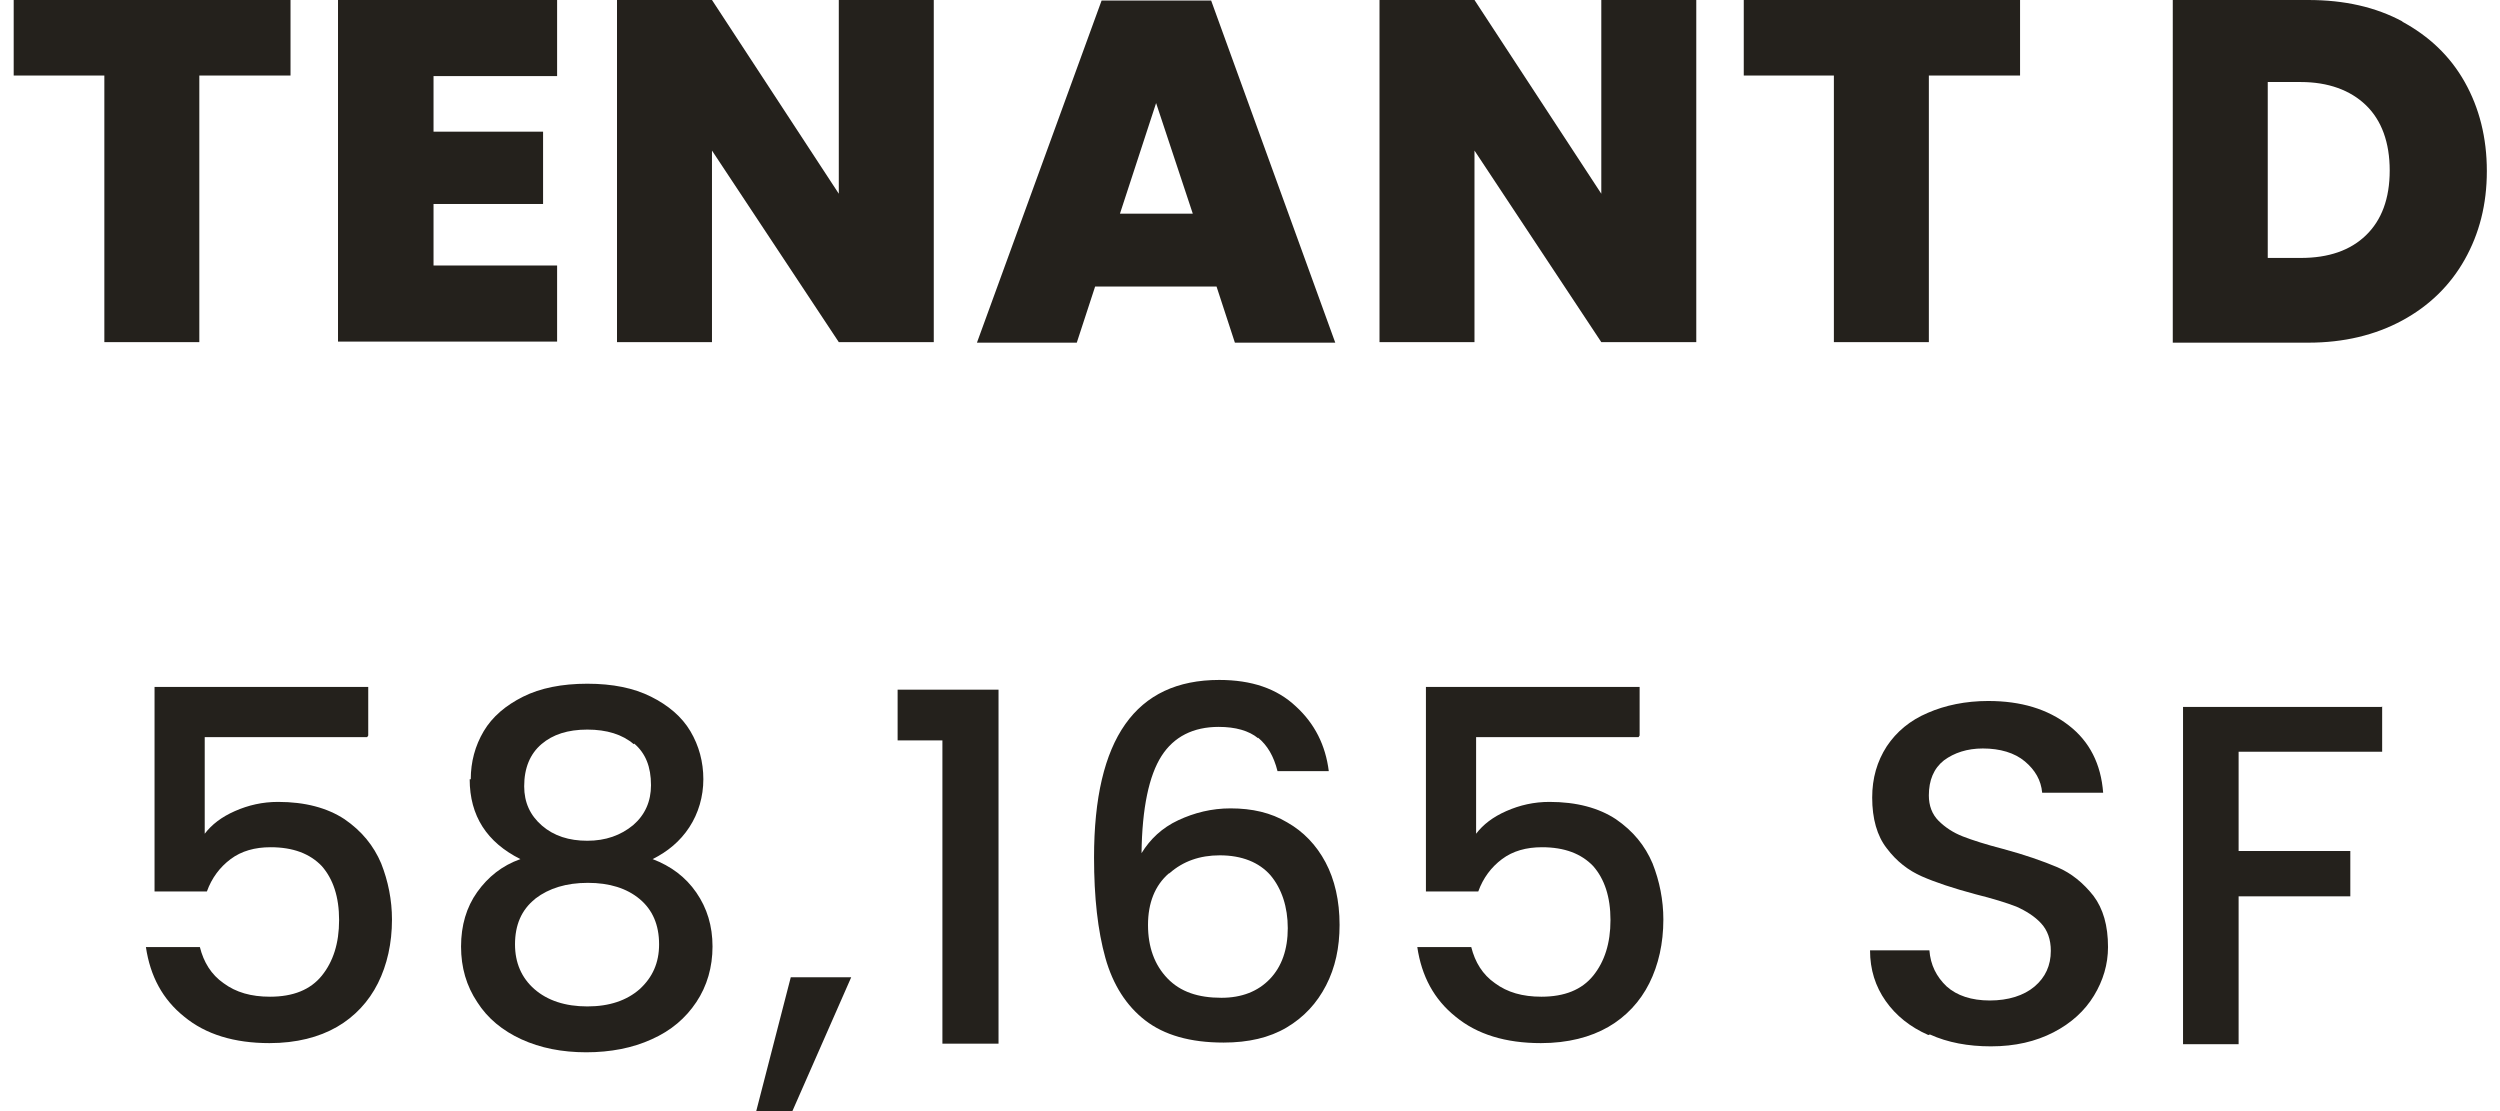
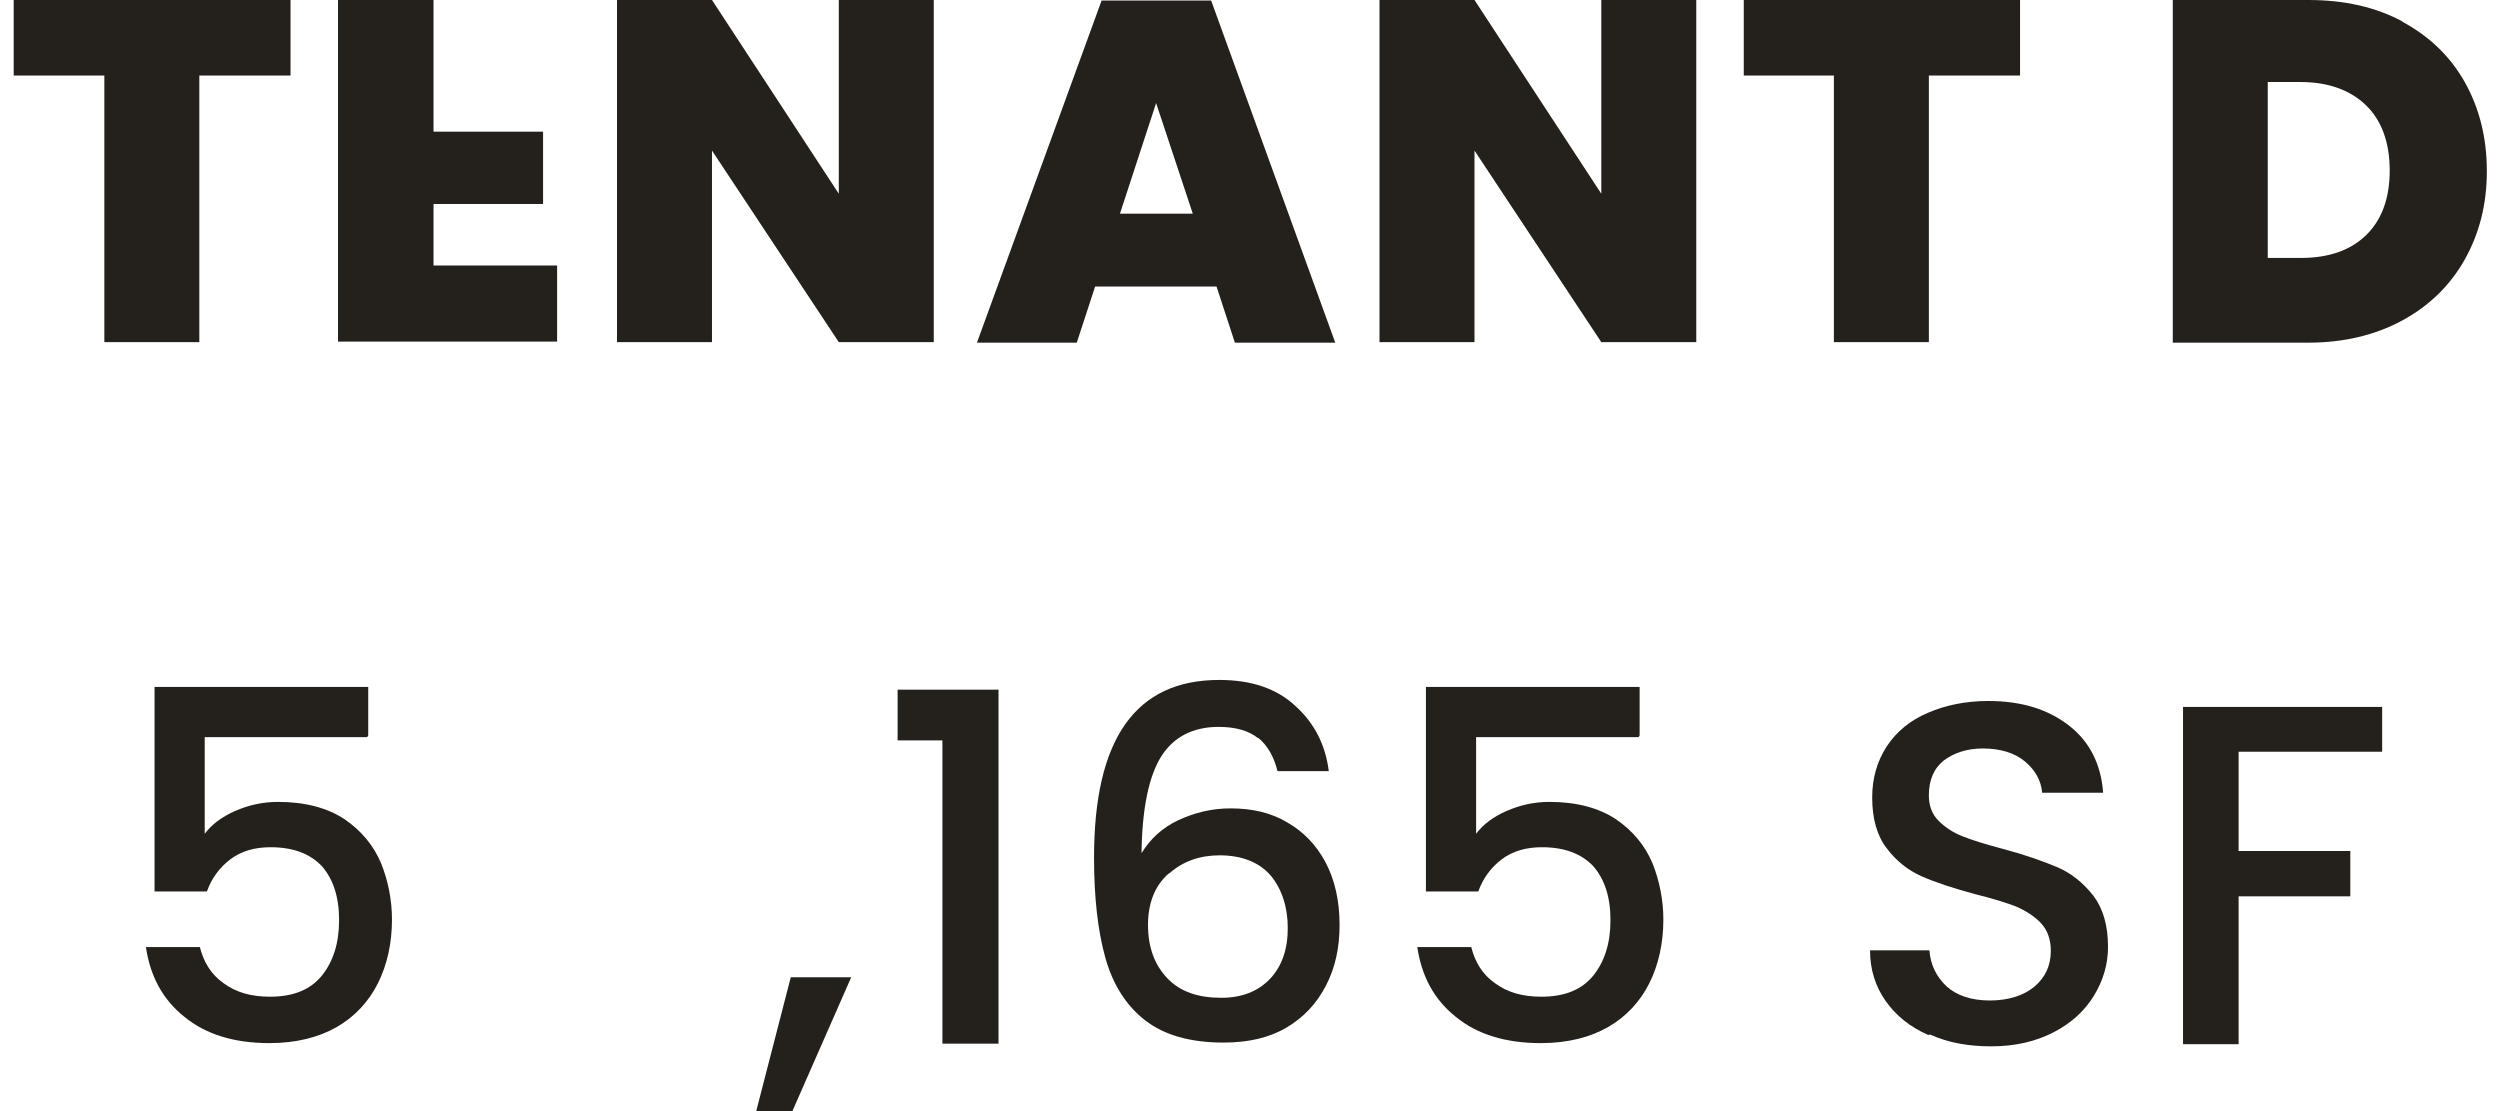
<svg xmlns="http://www.w3.org/2000/svg" id="Layer_26502134d07543" data-name="Layer 2" viewBox="0 0 45.82 20.59" aria-hidden="true" width="45px" height="20px">
  <defs>
    <linearGradient class="cerosgradient" data-cerosgradient="true" id="CerosGradient_idb74f24e4b" gradientUnits="userSpaceOnUse" x1="50%" y1="100%" x2="50%" y2="0%">
      <stop offset="0%" stop-color="#d1d1d1" />
      <stop offset="100%" stop-color="#d1d1d1" />
    </linearGradient>
    <linearGradient />
    <style>
      .cls-1-6502134d07543{
        fill: #24211c;
        stroke-width: 0px;
      }
    </style>
  </defs>
  <g>
    <path class="cls-1-6502134d07543" d="m5.13,0v1.4h-1.69v4.94h-1.76V1.4H0V0h5.13Z" />
-     <path class="cls-1-6502134d07543" d="m7.78,1.41v1.03h2.03v1.34h-2.03v1.14h2.29v1.41h-4.06V0h4.06v1.41h-2.29Z" />
+     <path class="cls-1-6502134d07543" d="m7.78,1.41v1.03h2.03v1.34h-2.03v1.14h2.29v1.41h-4.06V0h4.06h-2.29Z" />
    <path class="cls-1-6502134d07543" d="m17.05,6.34h-1.76l-2.35-3.55v3.55h-1.76V0h1.76l2.35,3.59V0h1.76v6.34Z" />
    <path class="cls-1-6502134d07543" d="m22.29,5.31h-2.25l-.34,1.04h-1.85l2.31-6.34h2.03l2.3,6.34h-1.86l-.34-1.04Zm-.44-1.35l-.68-2.05-.67,2.05h1.36Z" />
    <path class="cls-1-6502134d07543" d="m31.18,6.34h-1.76l-2.35-3.55v3.55h-1.76V0h1.76l2.35,3.59V0h1.76v6.34Z" />
    <path class="cls-1-6502134d07543" d="m37.18,0v1.4h-1.69v4.94h-1.76V1.4h-1.67V0h5.13Z" />
    <path class="cls-1-6502134d07543" d="m44.26.4c.5.27.89.64,1.16,1.12.27.48.41,1.03.41,1.65s-.14,1.16-.41,1.64c-.27.48-.66.86-1.16,1.13-.5.27-1.08.41-1.74.41h-2.51V0h2.51c.67,0,1.25.13,1.75.4Zm-.67,3.96c.29-.28.44-.68.44-1.2s-.15-.93-.44-1.21-.7-.43-1.21-.43h-.61v3.26h.61c.52,0,.92-.14,1.21-.42Z" />
  </g>
  <g>
    <path class="cls-1-6502134d07543" d="m6.55,13.66h-3.01v1.79c.13-.17.31-.31.56-.42.25-.11.51-.17.8-.17.5,0,.91.11,1.23.32.32.22.54.49.68.82.13.33.2.68.2,1.04,0,.44-.09.84-.26,1.18s-.43.62-.76.81-.75.3-1.25.3c-.65,0-1.18-.16-1.58-.49-.4-.32-.63-.75-.71-1.29h1c.07.28.21.51.44.67.23.17.51.25.86.25.43,0,.75-.13.96-.39s.32-.6.32-1.03-.11-.76-.32-1c-.22-.23-.53-.35-.95-.35-.29,0-.54.07-.74.22-.2.15-.35.35-.44.6h-.97v-3.79h3.96v.9Z" />
-     <path class="cls-1-6502134d07543" d="m8.47,14.44c0-.32.08-.62.24-.89.16-.27.41-.48.73-.64.32-.16.72-.24,1.19-.24s.86.08,1.18.24.57.37.73.64c.16.27.24.57.24.89s-.09.63-.26.89-.4.45-.68.59c.34.13.61.33.81.62s.3.62.3,1-.1.73-.3,1.03c-.2.3-.47.53-.83.69-.35.16-.76.24-1.21.24s-.85-.08-1.2-.24c-.35-.16-.63-.39-.82-.69-.2-.3-.3-.64-.3-1.03s.1-.73.3-1.01c.2-.28.46-.49.8-.61-.62-.31-.94-.8-.94-1.48Zm1.19,2.22c-.25.2-.37.48-.37.84,0,.34.12.62.36.83.24.21.57.32.98.32s.73-.11.97-.32c.24-.22.36-.49.36-.83,0-.36-.12-.64-.36-.84-.24-.2-.56-.3-.96-.3s-.72.1-.97.29Zm1.83-2.87c-.21-.18-.5-.27-.86-.27s-.64.09-.85.27c-.21.18-.32.44-.32.78,0,.3.11.54.33.73.22.19.5.28.84.28s.62-.1.85-.29c.22-.19.33-.44.33-.74,0-.34-.1-.59-.31-.77Z" />
    <path class="cls-1-6502134d07543" d="m15.52,18.11l-1.09,2.48h-.67l.64-2.48h1.12Z" />
    <path class="cls-1-6502134d07543" d="m16.38,13.72v-.94h1.87v6.56h-1.04v-5.62h-.84Z" />
    <path class="cls-1-6502134d07543" d="m23.06,13.68c-.17-.14-.42-.21-.73-.21-.47,0-.83.18-1.06.54-.23.36-.36.96-.37,1.8.16-.26.38-.47.68-.61.3-.14.62-.22.97-.22.4,0,.75.08,1.05.26.3.17.54.42.71.74.17.32.26.71.26,1.16,0,.42-.08.79-.25,1.12-.17.33-.41.59-.73.78-.32.19-.71.28-1.17.28-.62,0-1.1-.14-1.45-.41-.35-.27-.6-.66-.74-1.16-.14-.5-.21-1.12-.21-1.86,0-2.2.77-3.29,2.32-3.29.6,0,1.07.16,1.42.49.35.32.55.72.61,1.2h-.95c-.07-.28-.19-.48-.36-.62Zm-1.66,2.51c-.25.22-.38.54-.38.95s.12.74.36.99.57.36,1,.36c.38,0,.68-.12.9-.35.22-.23.33-.55.33-.94s-.11-.73-.32-.98c-.21-.24-.53-.37-.94-.37-.37,0-.68.11-.93.33Z" />
    <path class="cls-1-6502134d07543" d="m30.11,13.66h-3.01v1.79c.13-.17.31-.31.56-.42.25-.11.51-.17.8-.17.5,0,.91.11,1.23.32.32.22.54.49.68.82.13.33.2.68.2,1.04,0,.44-.09.84-.26,1.18s-.43.62-.76.81-.75.3-1.25.3c-.65,0-1.18-.16-1.58-.49-.4-.32-.63-.75-.71-1.29h1c.07.28.21.51.44.67.23.17.51.25.86.25.43,0,.75-.13.96-.39s.32-.6.32-1.03-.11-.76-.32-1c-.22-.23-.53-.35-.95-.35-.29,0-.54.07-.74.22-.2.15-.35.35-.44.6h-.97v-3.79h3.96v.9Z" />
    <path class="cls-1-6502134d07543" d="m35.48,19.18c-.34-.15-.6-.36-.79-.63-.19-.27-.29-.58-.29-.94h1.1c.02.27.13.49.32.67.19.17.46.26.8.26s.63-.09.83-.26.3-.39.3-.66c0-.21-.06-.38-.18-.51-.12-.13-.28-.23-.46-.31-.18-.07-.44-.15-.76-.23-.41-.11-.74-.22-.99-.33s-.47-.28-.65-.52c-.18-.23-.27-.55-.27-.94,0-.36.09-.67.27-.95.18-.27.43-.48.76-.62.32-.14.7-.22,1.12-.22.61,0,1.1.15,1.49.45.39.3.6.72.64,1.25h-1.13c-.02-.23-.13-.42-.32-.58s-.46-.24-.78-.24c-.29,0-.53.08-.72.22-.19.15-.28.37-.28.65,0,.19.06.35.18.47s.27.22.45.29.43.15.74.23c.41.11.75.23,1.01.34.26.11.48.29.67.53.18.24.27.55.27.95,0,.32-.09.62-.26.9s-.42.51-.75.68-.71.26-1.16.26c-.42,0-.8-.07-1.13-.22Z" />
    <path class="cls-1-6502134d07543" d="m43.89,13.09v.84h-2.66v1.84h2.07v.84h-2.07v2.74h-1.03v-6.25h3.68Z" />
  </g>
</svg>